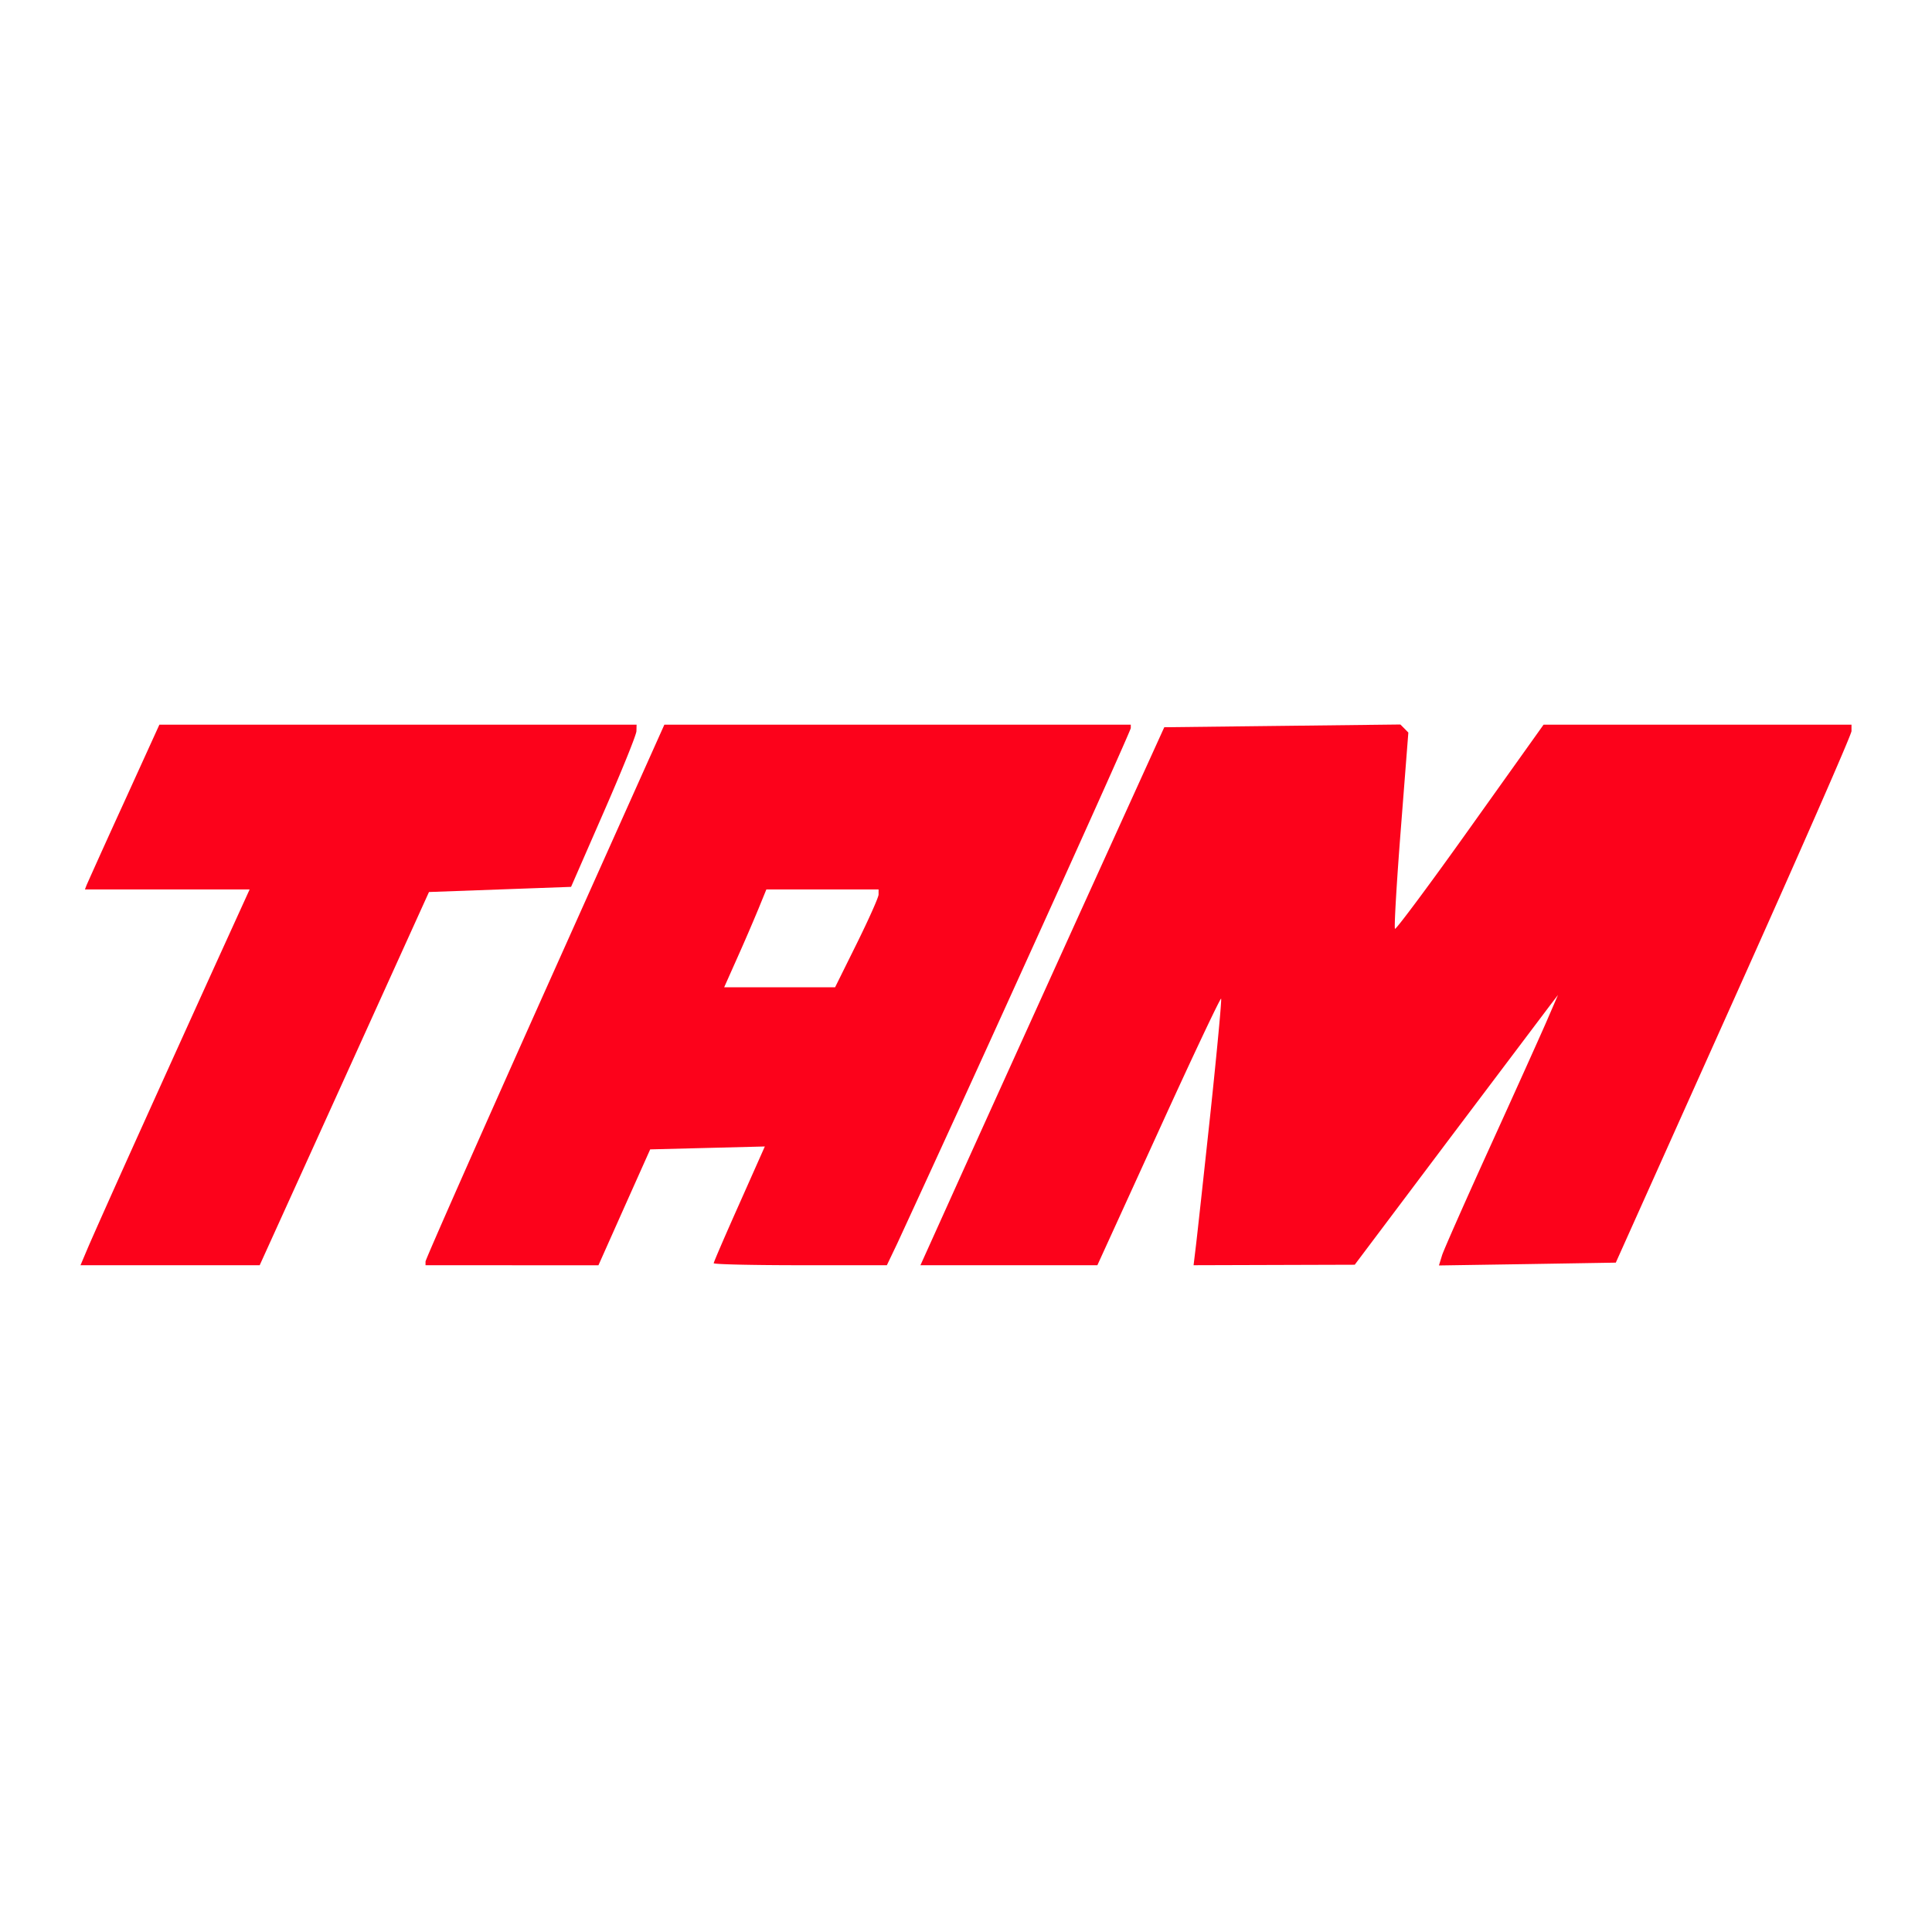
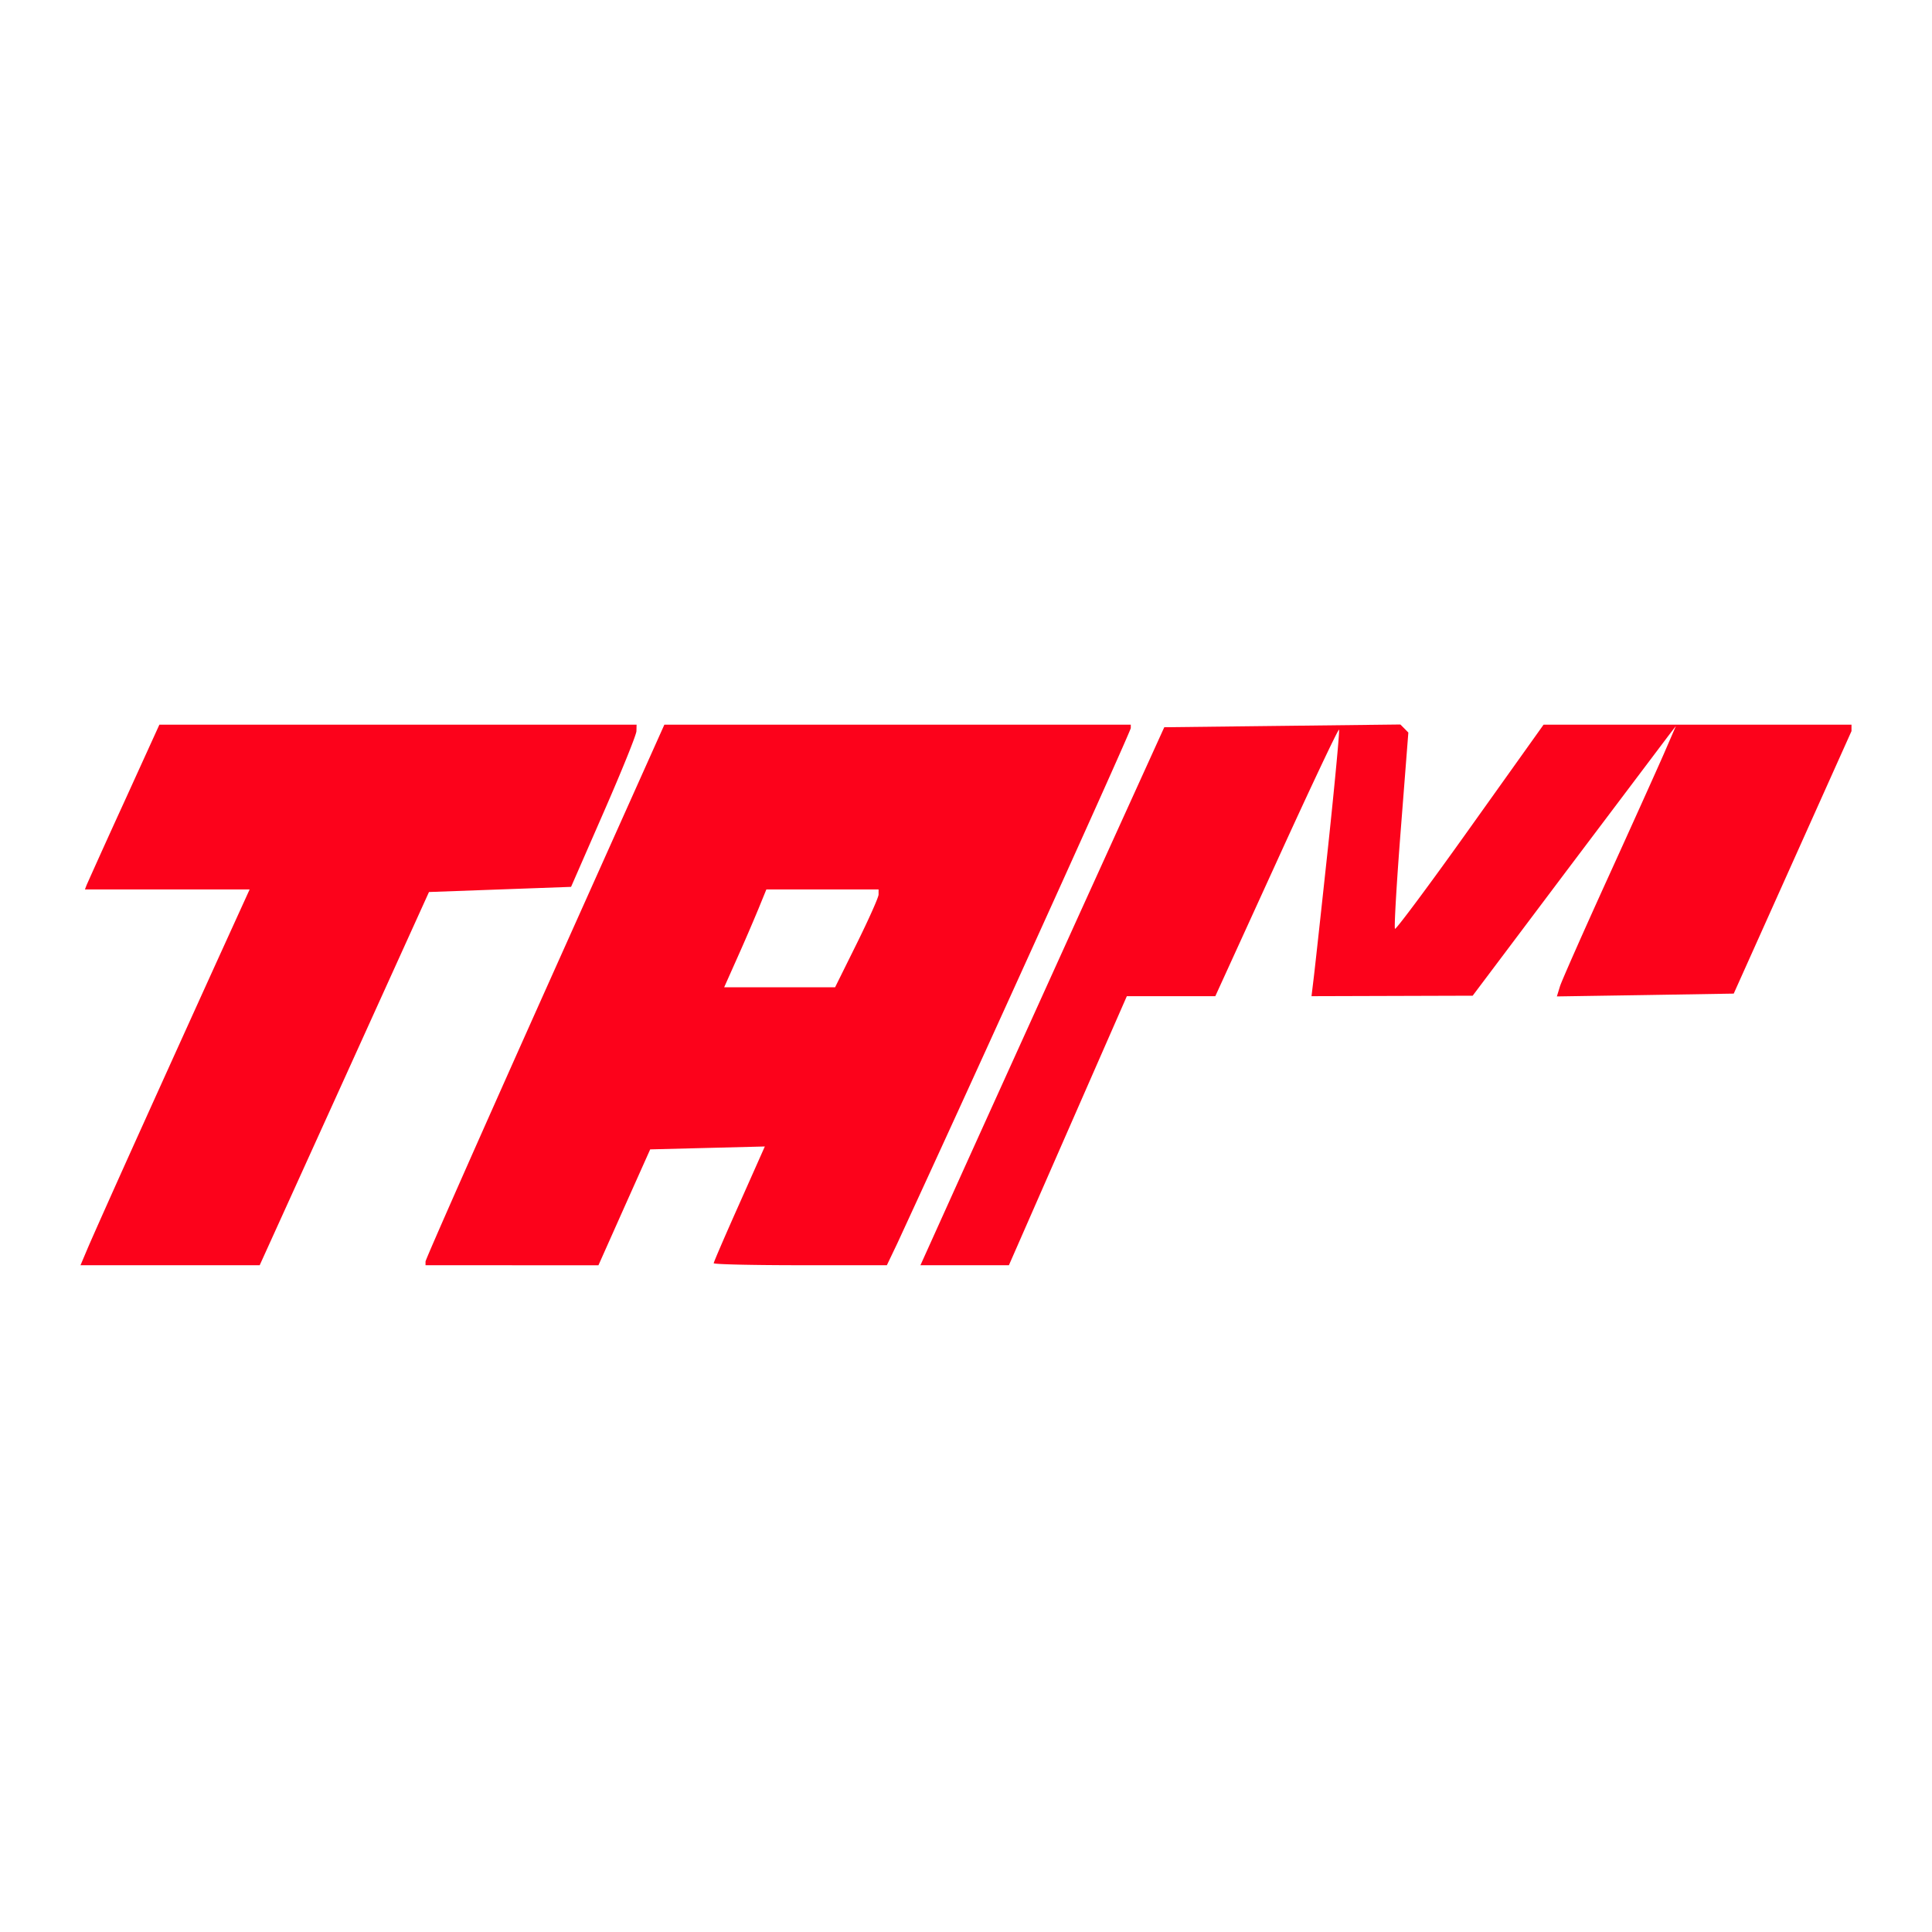
<svg xmlns="http://www.w3.org/2000/svg" width="24" height="24" fill="none" viewBox="0 0 24 24">
-   <path fill="#FC021B" d="M2.113 15.717H1l.088-.208c.048-.114.353-.798.679-1.519.325-.72.759-1.677.963-2.126l.371-.815H1.055l.021-.055a119 119 0 0 1 .463-1.023l.441-.969h5.928l-.002.08c0 .044-.184.498-.407 1.008l-.405.927-.882.032-.883.032-1.051 2.318-1.052 2.318H2.113zm4.248 0H5.286v-.046c0-.025.668-1.536 1.483-3.357l1.484-3.312h5.794v.042c0 .023-.623 1.412-1.384 3.086a558.495 558.495 0 0 1-1.516 3.315l-.13.272H9.941c-.591 0-1.075-.011-1.075-.025 0-.014.143-.345.318-.737l.317-.713-.712.018-.712.018-.322.72-.321.72H6.361zm3.324-3.453h.689l.27-.545c.148-.3.27-.572.27-.607v-.063H9.52l-.098.24a24.71 24.71 0 0 1-.262.607l-.164.368h.688zm2.848 3.453h-1.099l.44-.975c.242-.537.924-2.04 1.514-3.342l1.075-2.366 1.466-.017L17.396 9l.05.05.049.05-.094 1.207c-.052.665-.084 1.219-.072 1.231.012.012.433-.553.934-1.257l.912-1.279H23v.08c0 .044-.66 1.548-1.465 3.342l-1.463 3.261-1.099.018-1.098.017.04-.13c.024-.072.288-.67.588-1.329.3-.659.614-1.356.699-1.55l.152-.351-.098.128-1.263 1.675-1.164 1.548-1.001.003-1.001.003.029-.24c.016-.132.097-.873.18-1.646.082-.774.142-1.415.133-1.425-.01-.01-.36.73-.777 1.646l-.76 1.665h-1.099z" />
+   <path fill="#FC021B" d="M2.113 15.717H1l.088-.208c.048-.114.353-.798.679-1.519.325-.72.759-1.677.963-2.126l.371-.815H1.055l.021-.055a119 119 0 0 1 .463-1.023l.441-.969h5.928l-.002.08c0 .044-.184.498-.407 1.008l-.405.927-.882.032-.883.032-1.051 2.318-1.052 2.318H2.113zm4.248 0H5.286v-.046c0-.025.668-1.536 1.483-3.357l1.484-3.312h5.794v.042c0 .023-.623 1.412-1.384 3.086a558.495 558.495 0 0 1-1.516 3.315l-.13.272H9.941c-.591 0-1.075-.011-1.075-.025 0-.014.143-.345.318-.737l.317-.713-.712.018-.712.018-.322.72-.321.72H6.361zm3.324-3.453h.689l.27-.545c.148-.3.27-.572.27-.607v-.063H9.52l-.098.24a24.71 24.71 0 0 1-.262.607l-.164.368h.688zm2.848 3.453h-1.099l.44-.975c.242-.537.924-2.04 1.514-3.342l1.075-2.366 1.466-.017L17.396 9l.05.05.049.05-.094 1.207c-.052.665-.084 1.219-.072 1.231.012.012.433-.553.934-1.257l.912-1.279H23v.08l-1.463 3.261-1.099.018-1.098.017.04-.13c.024-.072.288-.67.588-1.329.3-.659.614-1.356.699-1.55l.152-.351-.098.128-1.263 1.675-1.164 1.548-1.001.003-1.001.003.029-.24c.016-.132.097-.873.18-1.646.082-.774.142-1.415.133-1.425-.01-.01-.36.73-.777 1.646l-.76 1.665h-1.099z" />
</svg>